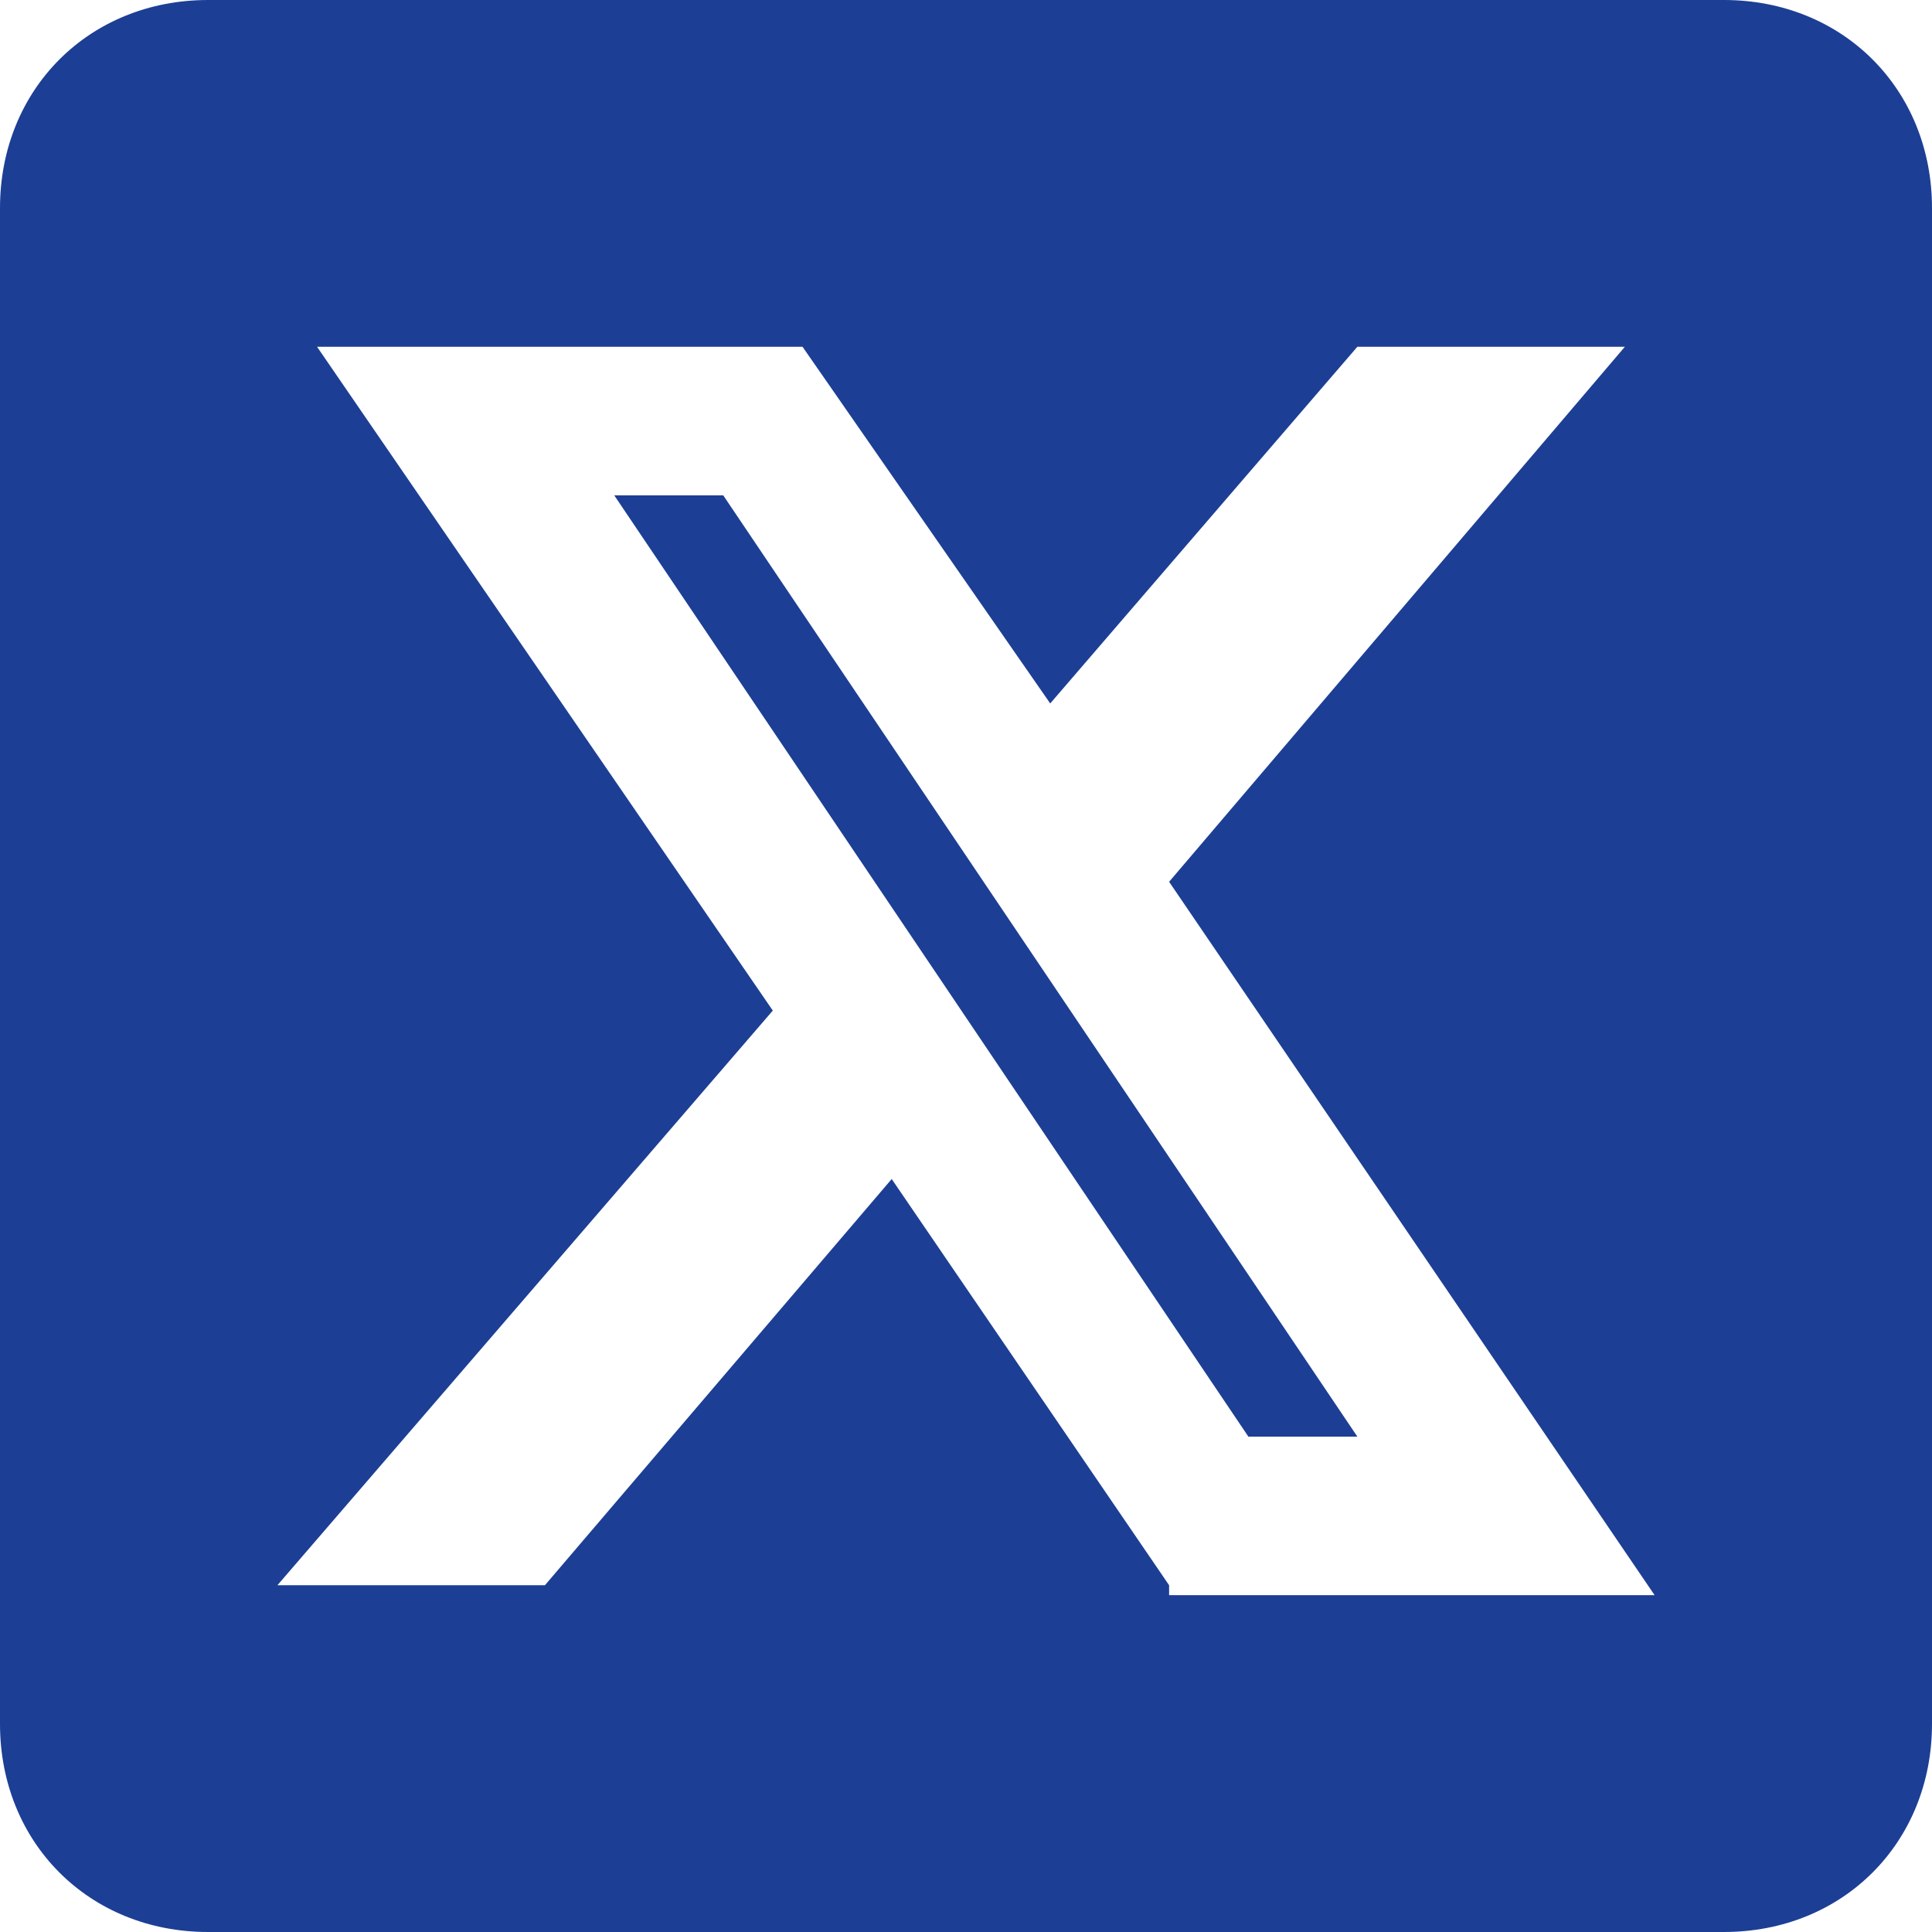
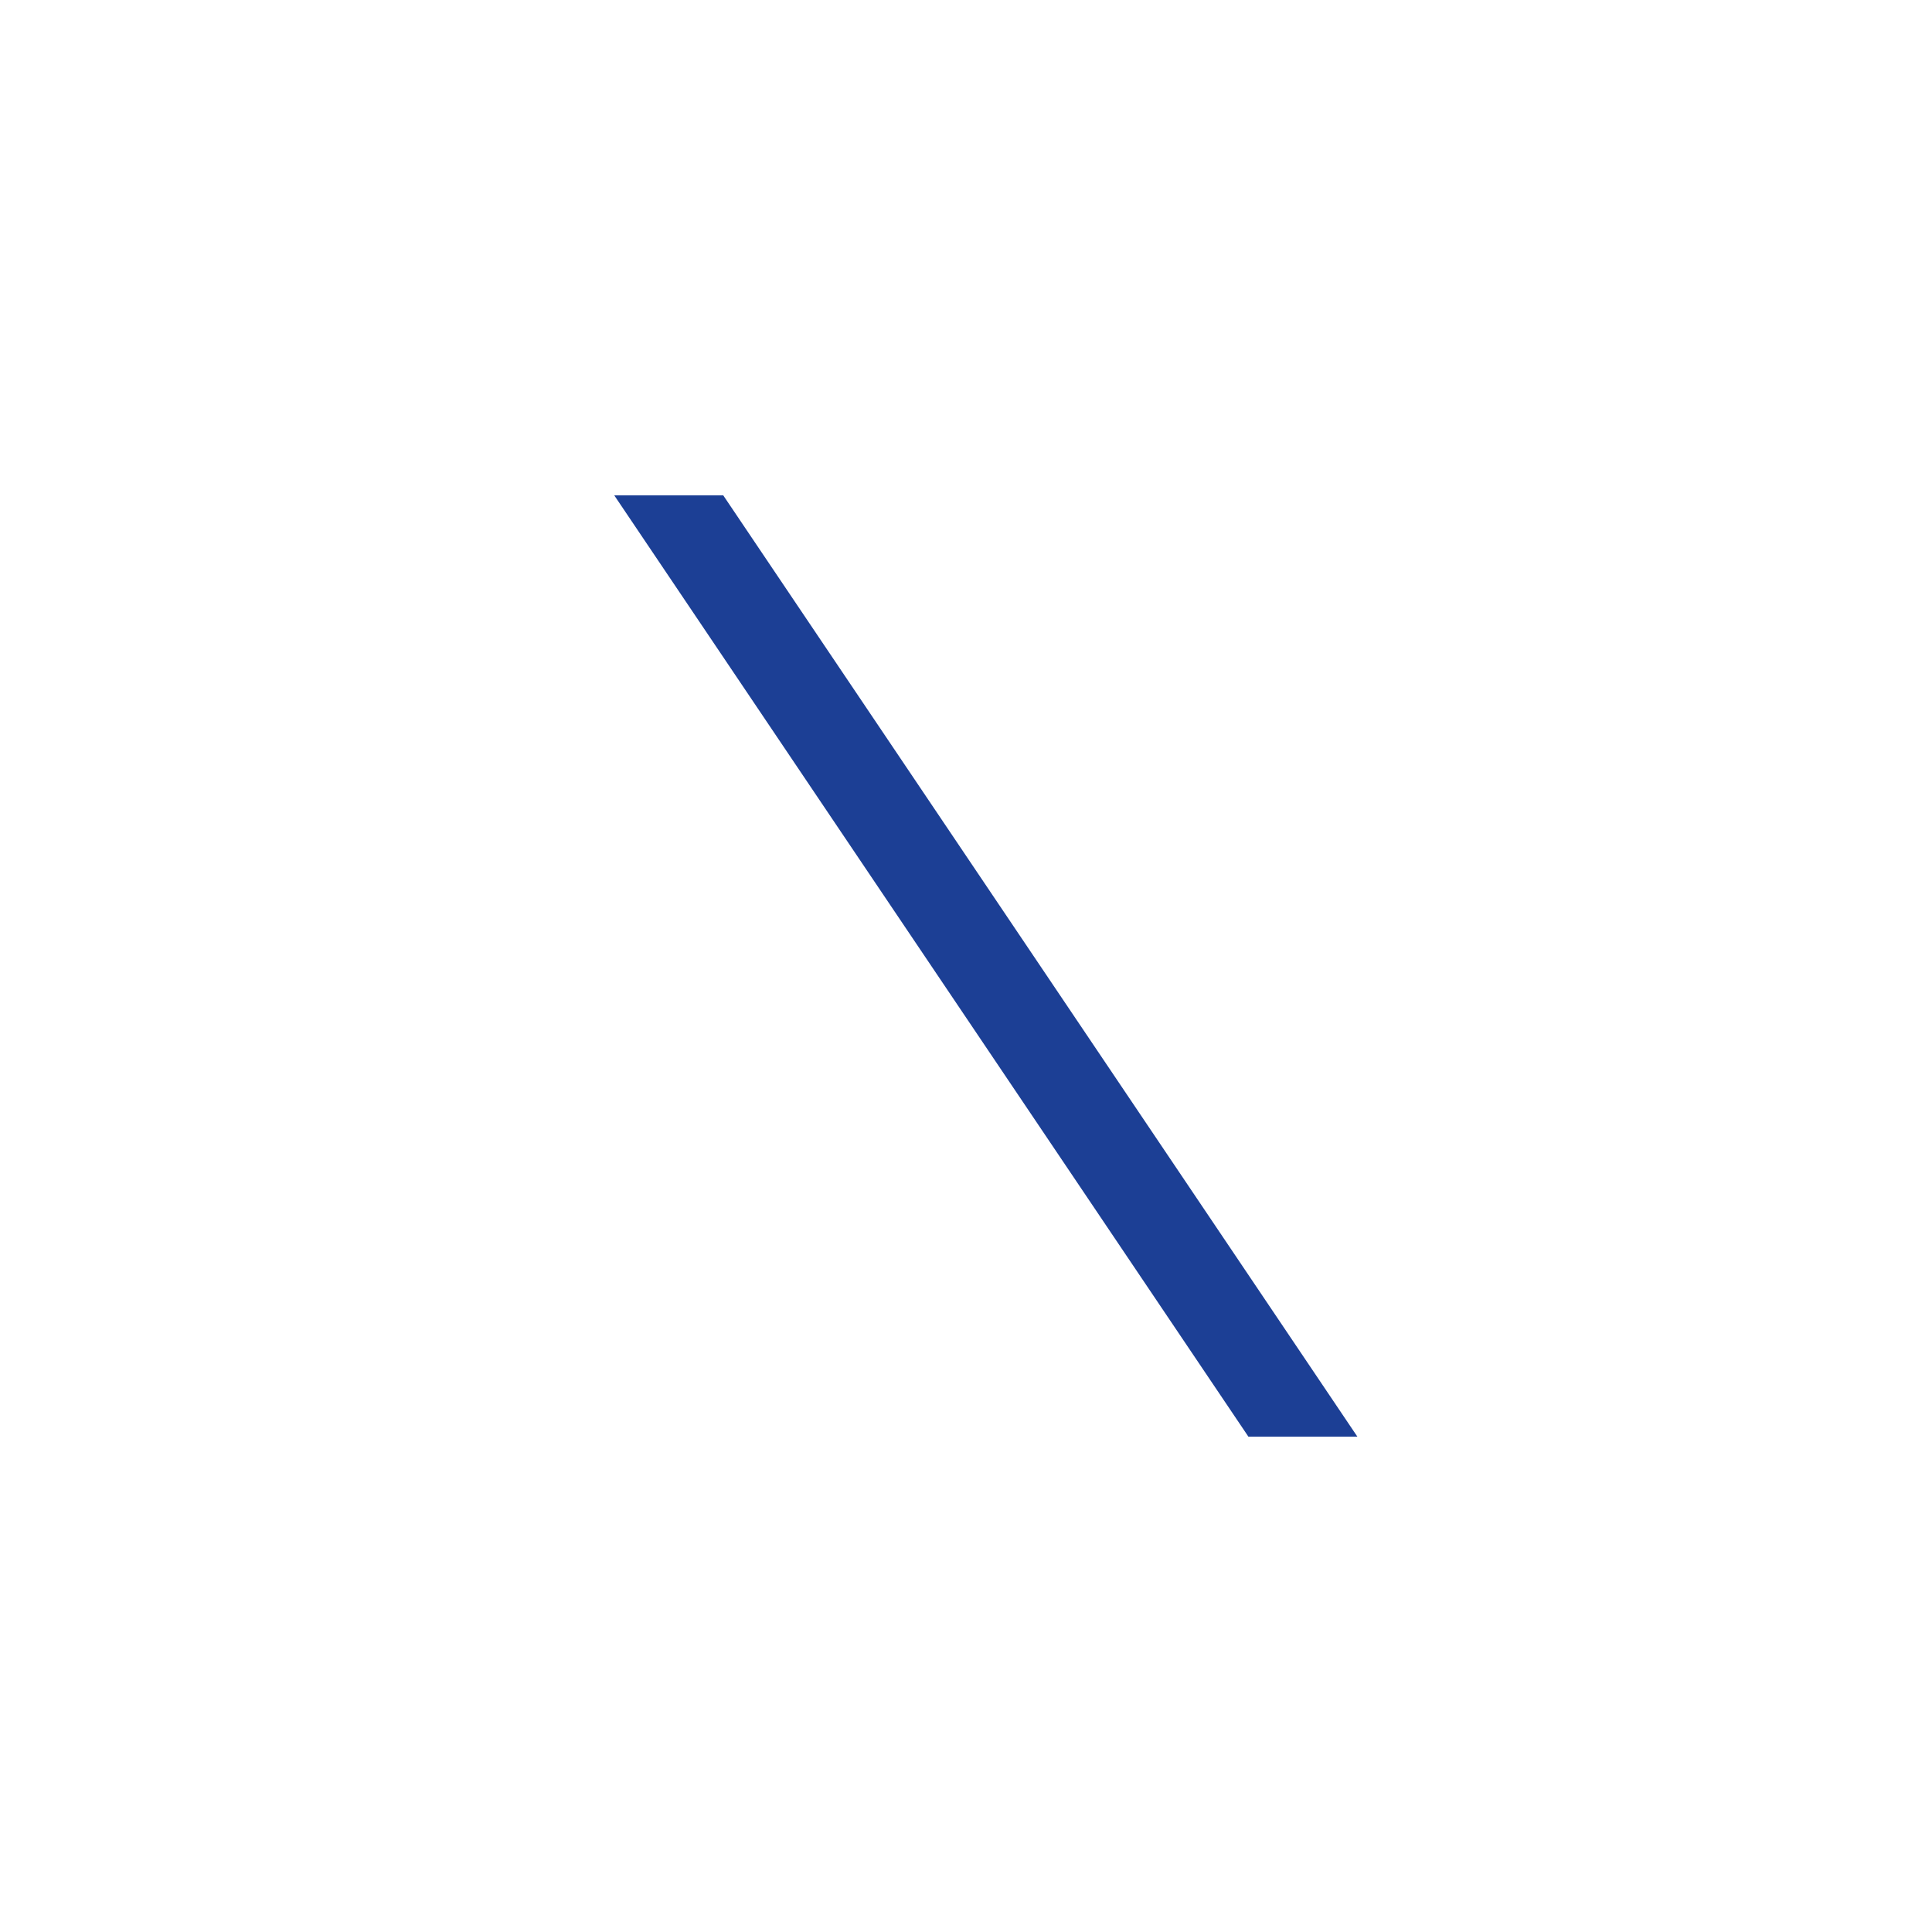
<svg xmlns="http://www.w3.org/2000/svg" id="Layer_1" version="1.1" viewBox="0 0 19.5 19.5">
  <defs>
    <style>
      .st0 {
        fill: #1c3f95;
      }
    </style>
  </defs>
  <polygon class="st0" points="6.2 5 12.6 14.5 13.7 14.5 7.3 5 6.2 5" />
-   <path class="st0" d="M17.4,0H2.1C.9,0,0,.9,0,2.1v15.3c0,1.2.9,2.1,2.1,2.1h15.3c1.2,0,2.1-.9,2.1-2.1V2.1C19.5.9,18.6,0,17.4,0ZM11.8,16l-2.8-4.1-3.5,4.1h-2.7l5-5.8L3.2,3.5h4.9l2.5,3.6,3.1-3.6h2.7l-4.6,5.4,4.9,7.2h-4.9Z" />
</svg>